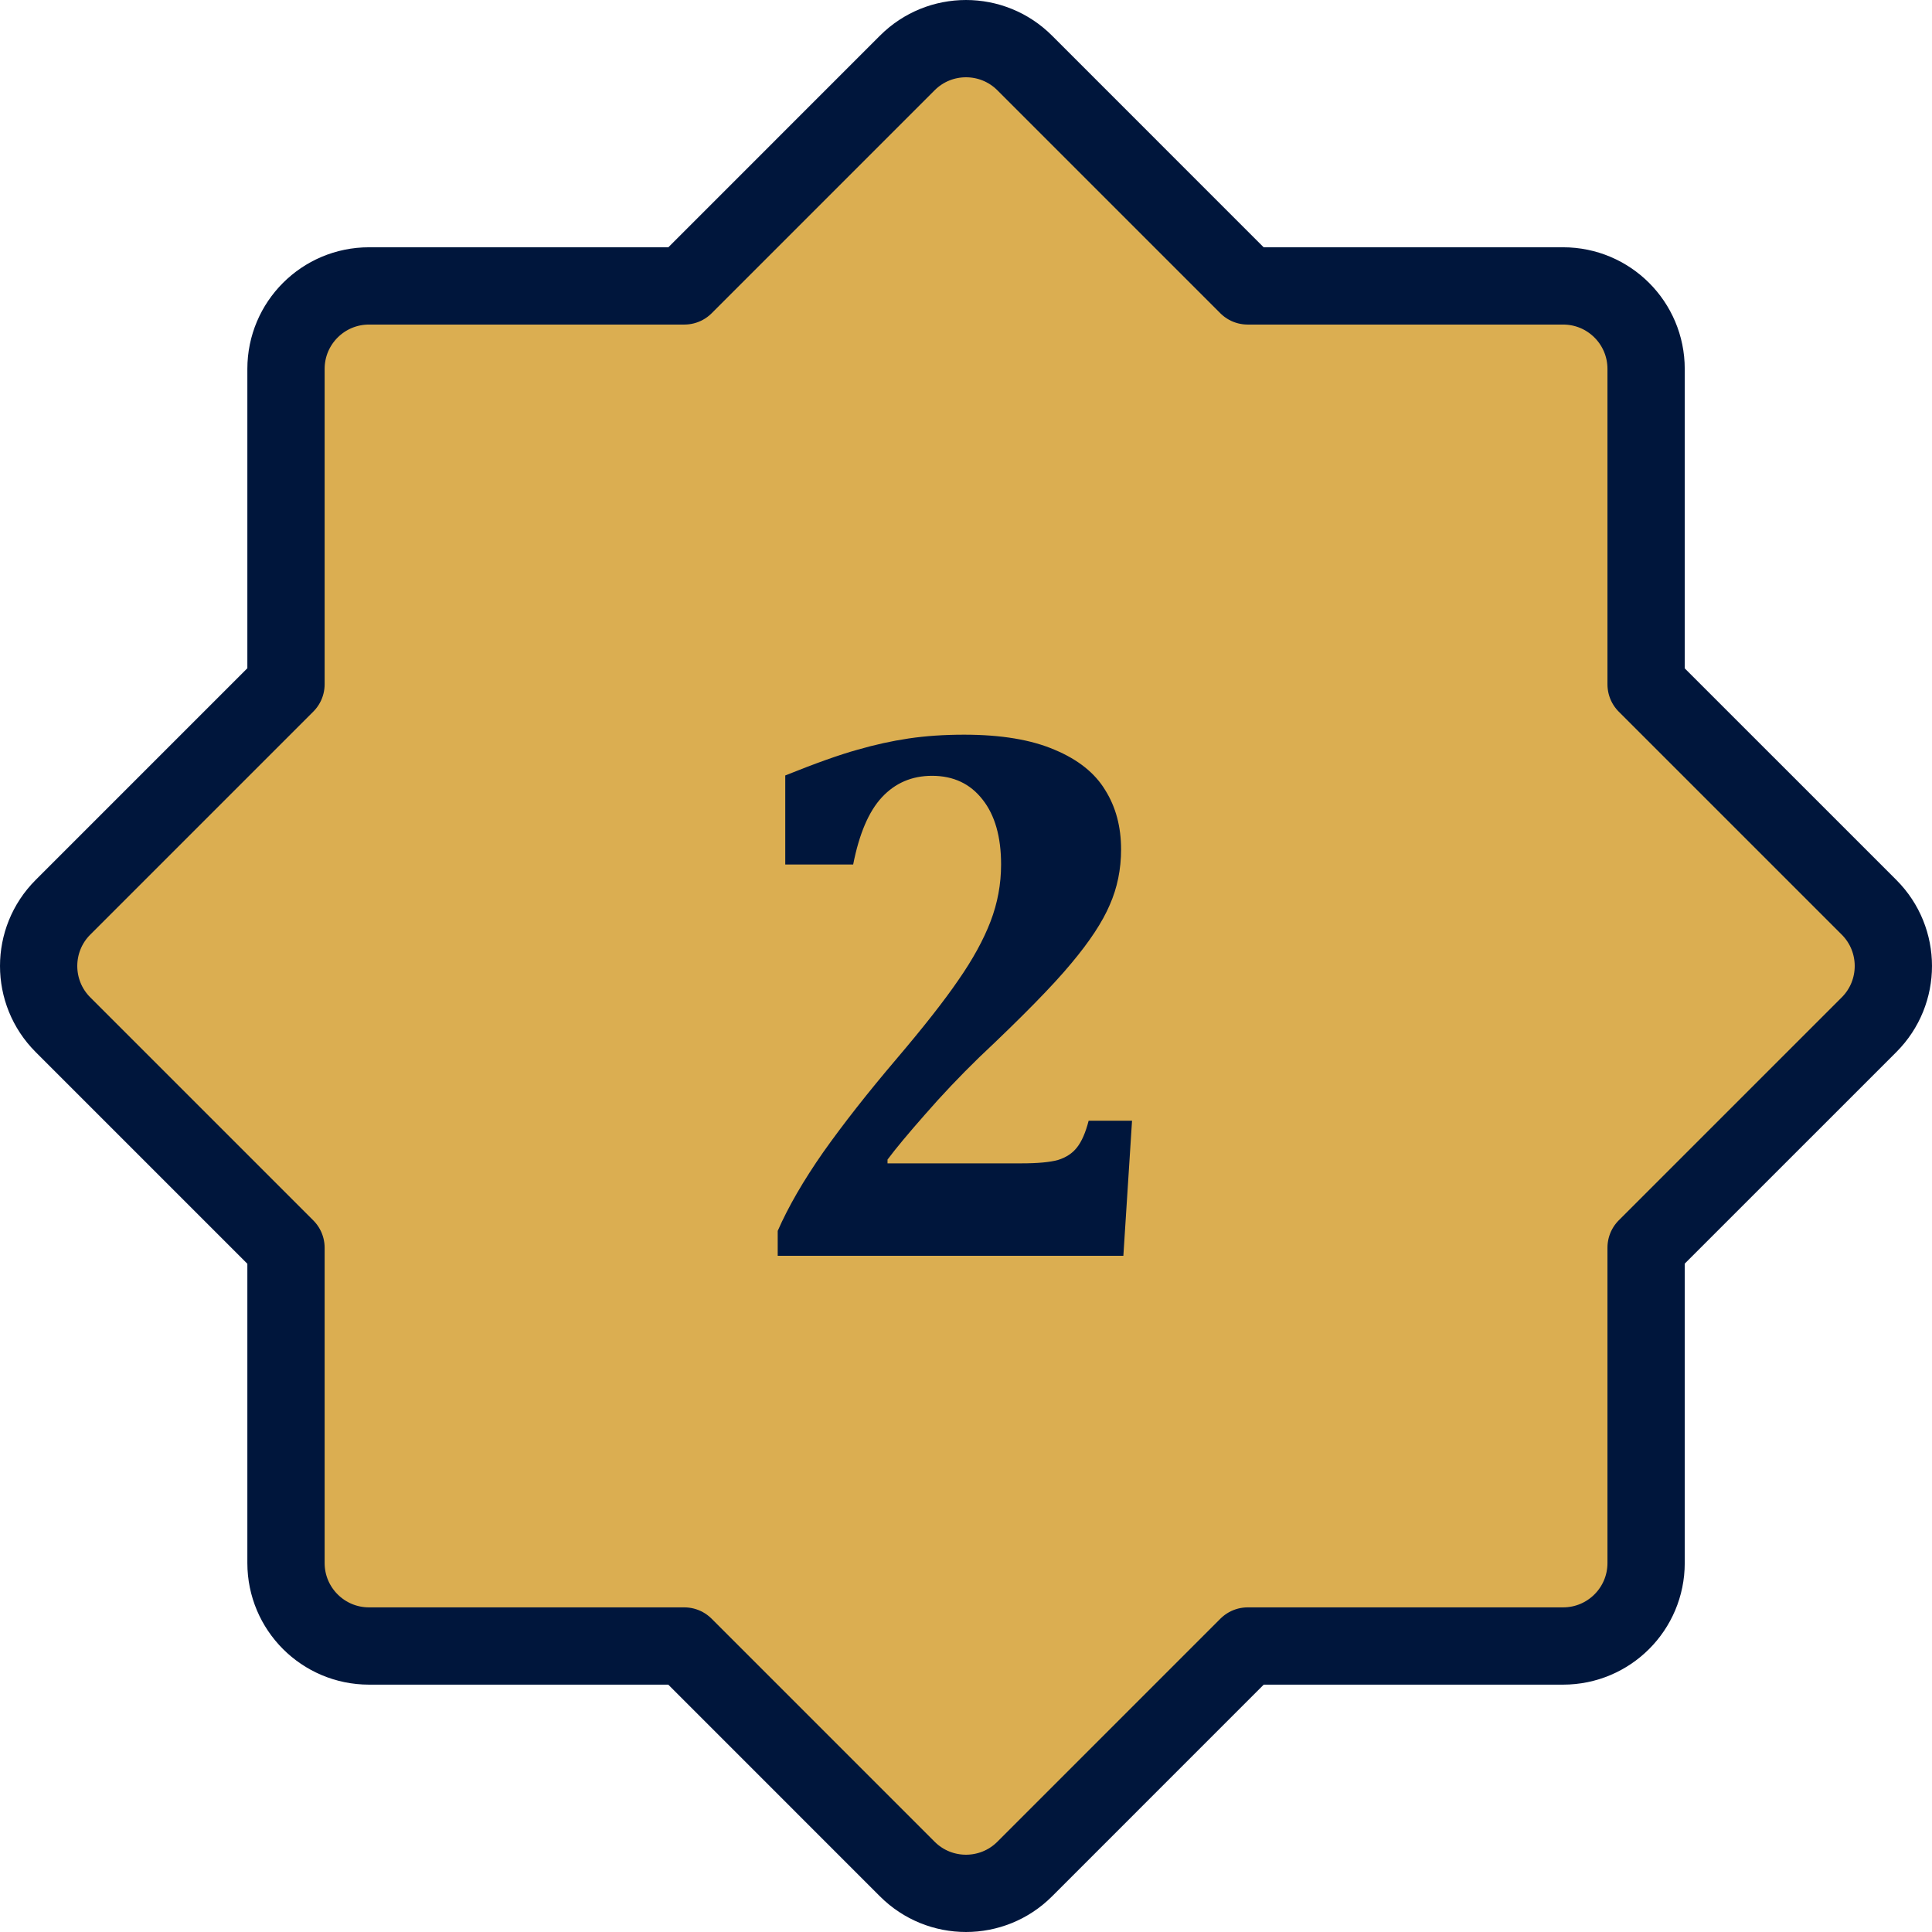
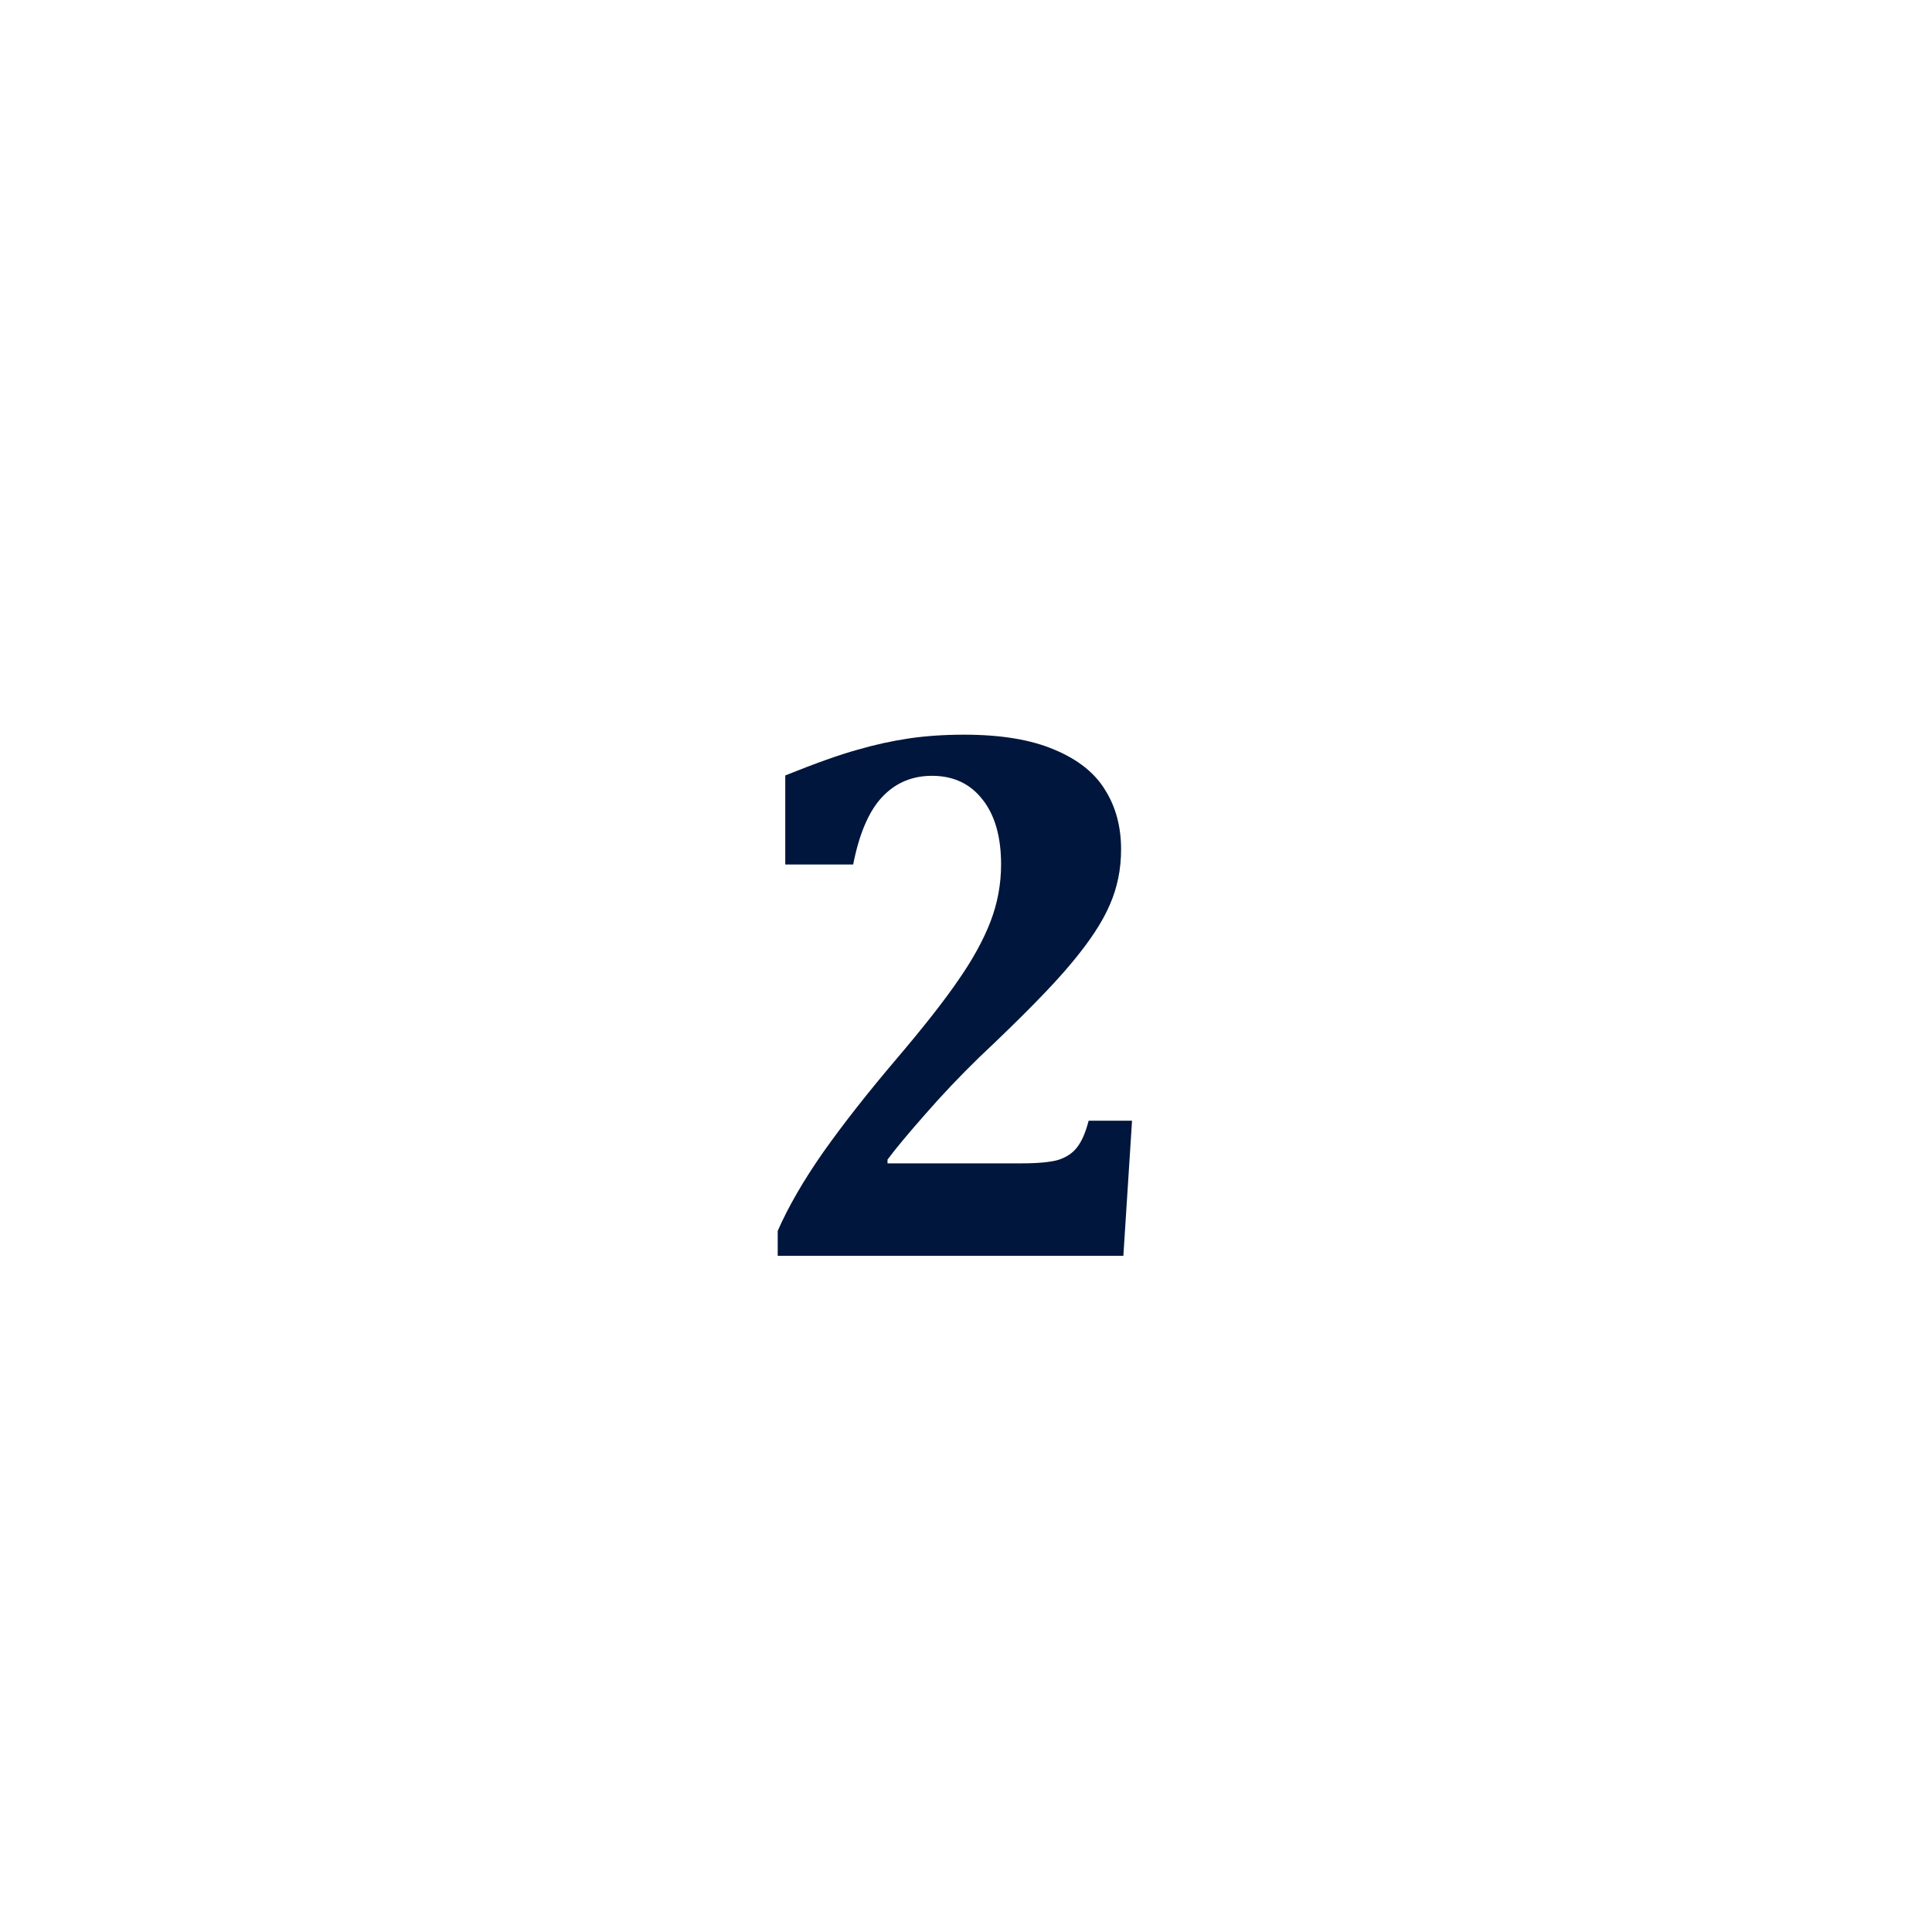
<svg xmlns="http://www.w3.org/2000/svg" width="100" height="100" viewBox="0 0 100 100" fill="none">
-   <path d="M46.962 96.742C48.64 98.419 51.36 98.419 53.038 96.742L64.582 85.197H80.906C83.279 85.197 85.202 83.274 85.202 80.901V64.577L96.742 53.038C98.419 51.36 98.419 48.64 96.742 46.962L85.202 35.423V19.094C85.202 16.722 83.279 14.799 80.906 14.799H64.578L53.038 3.258C51.36 1.581 48.64 1.581 46.962 3.258L35.422 14.799H19.099C16.727 14.799 14.803 16.722 14.803 19.094V35.417L3.258 46.962C1.581 48.64 1.581 51.36 3.258 53.038L14.803 64.583V80.901C14.803 83.274 16.727 85.197 19.099 85.197H35.418L46.962 96.742Z" fill="#DBAE51" stroke="#00163C" stroke-width="4" stroke-linecap="round" stroke-linejoin="round" />
  <path d="M52.871 60.215C53.717 60.215 54.349 60.156 54.766 60.039C55.182 59.909 55.508 59.694 55.742 59.395C55.99 59.082 56.191 58.62 56.348 58.008H58.594L58.145 65H40.254V63.711C40.801 62.461 41.589 61.1 42.617 59.629C43.659 58.158 44.922 56.55 46.406 54.805C47.812 53.151 48.88 51.79 49.609 50.723C50.352 49.655 50.905 48.646 51.27 47.695C51.634 46.745 51.816 45.762 51.816 44.746C51.816 43.314 51.497 42.194 50.859 41.387C50.221 40.566 49.349 40.156 48.242 40.156C47.2 40.156 46.335 40.527 45.645 41.27C44.967 41.999 44.473 43.158 44.16 44.746H40.645V40.137C42.233 39.499 43.477 39.056 44.375 38.809C45.273 38.548 46.159 38.353 47.031 38.223C47.917 38.092 48.874 38.027 49.902 38.027C51.816 38.027 53.379 38.288 54.59 38.809C55.801 39.316 56.673 40.013 57.207 40.898C57.754 41.771 58.027 42.793 58.027 43.965C58.027 44.993 57.832 45.95 57.441 46.836C57.064 47.721 56.4 48.73 55.449 49.863C54.512 50.996 52.923 52.617 50.684 54.727C49.681 55.703 48.743 56.693 47.871 57.695C46.999 58.685 46.354 59.46 45.938 60.02V60.215H52.871Z" fill="#00163C" />
</svg>